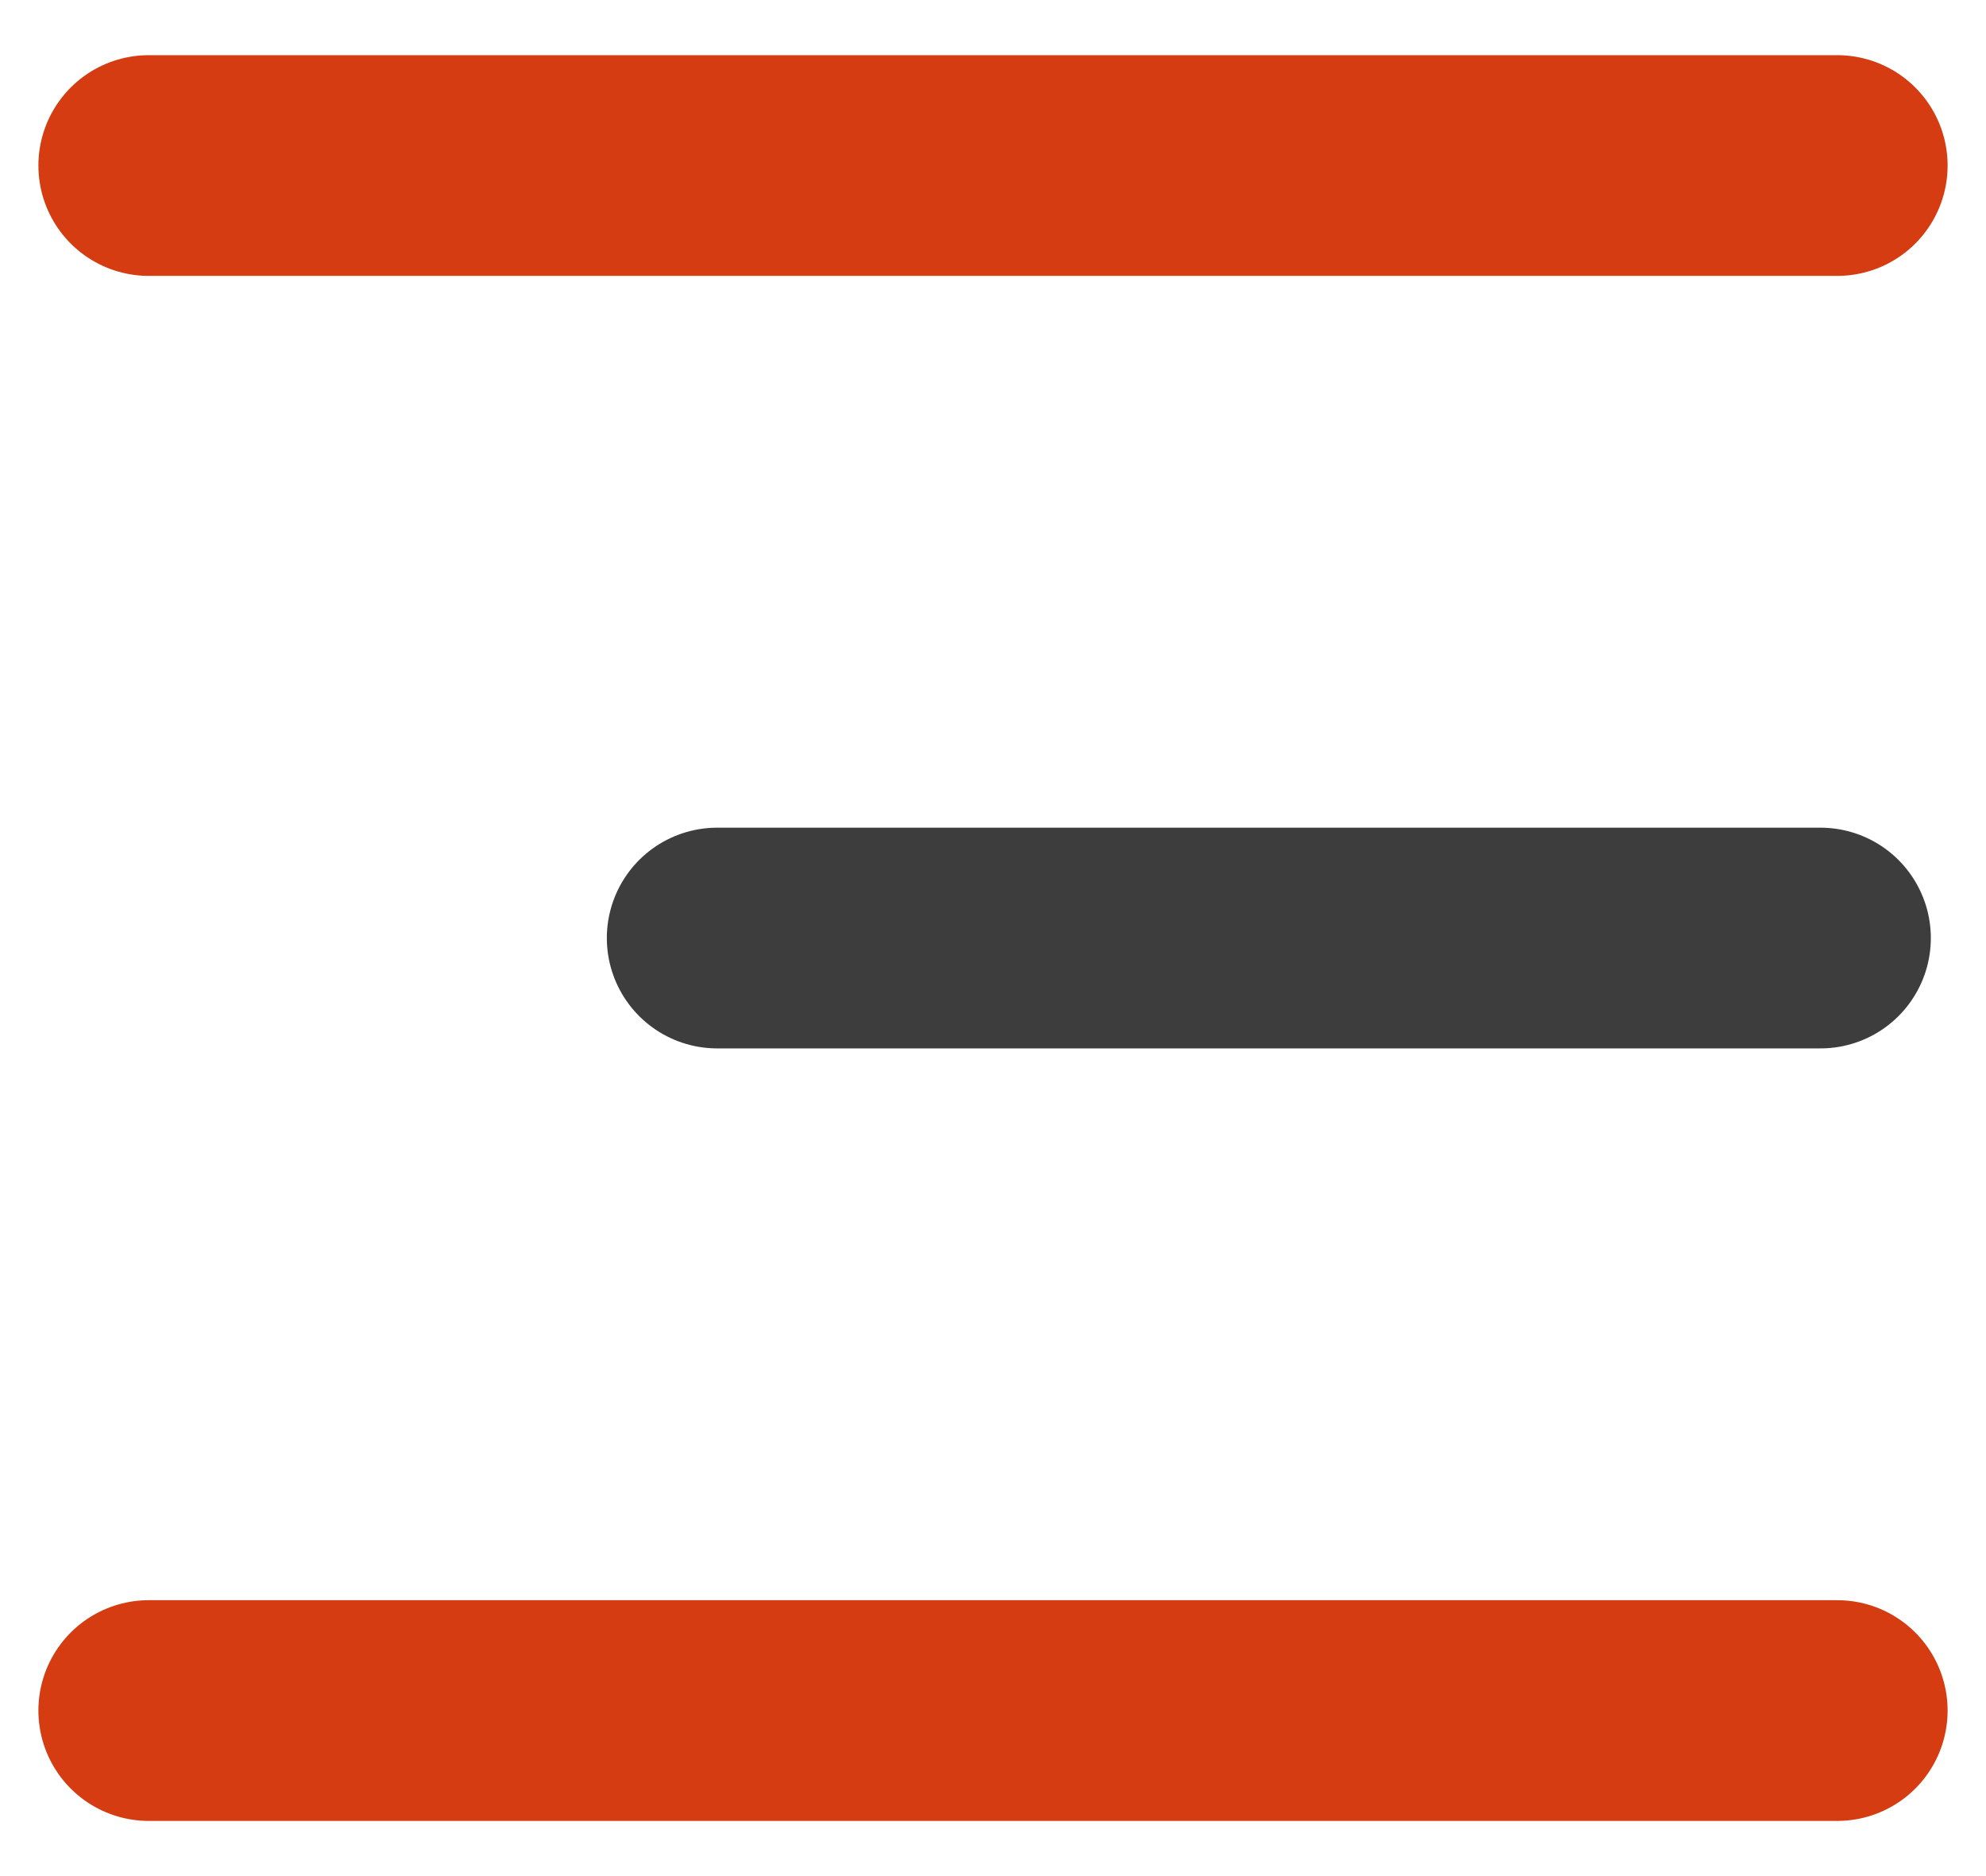
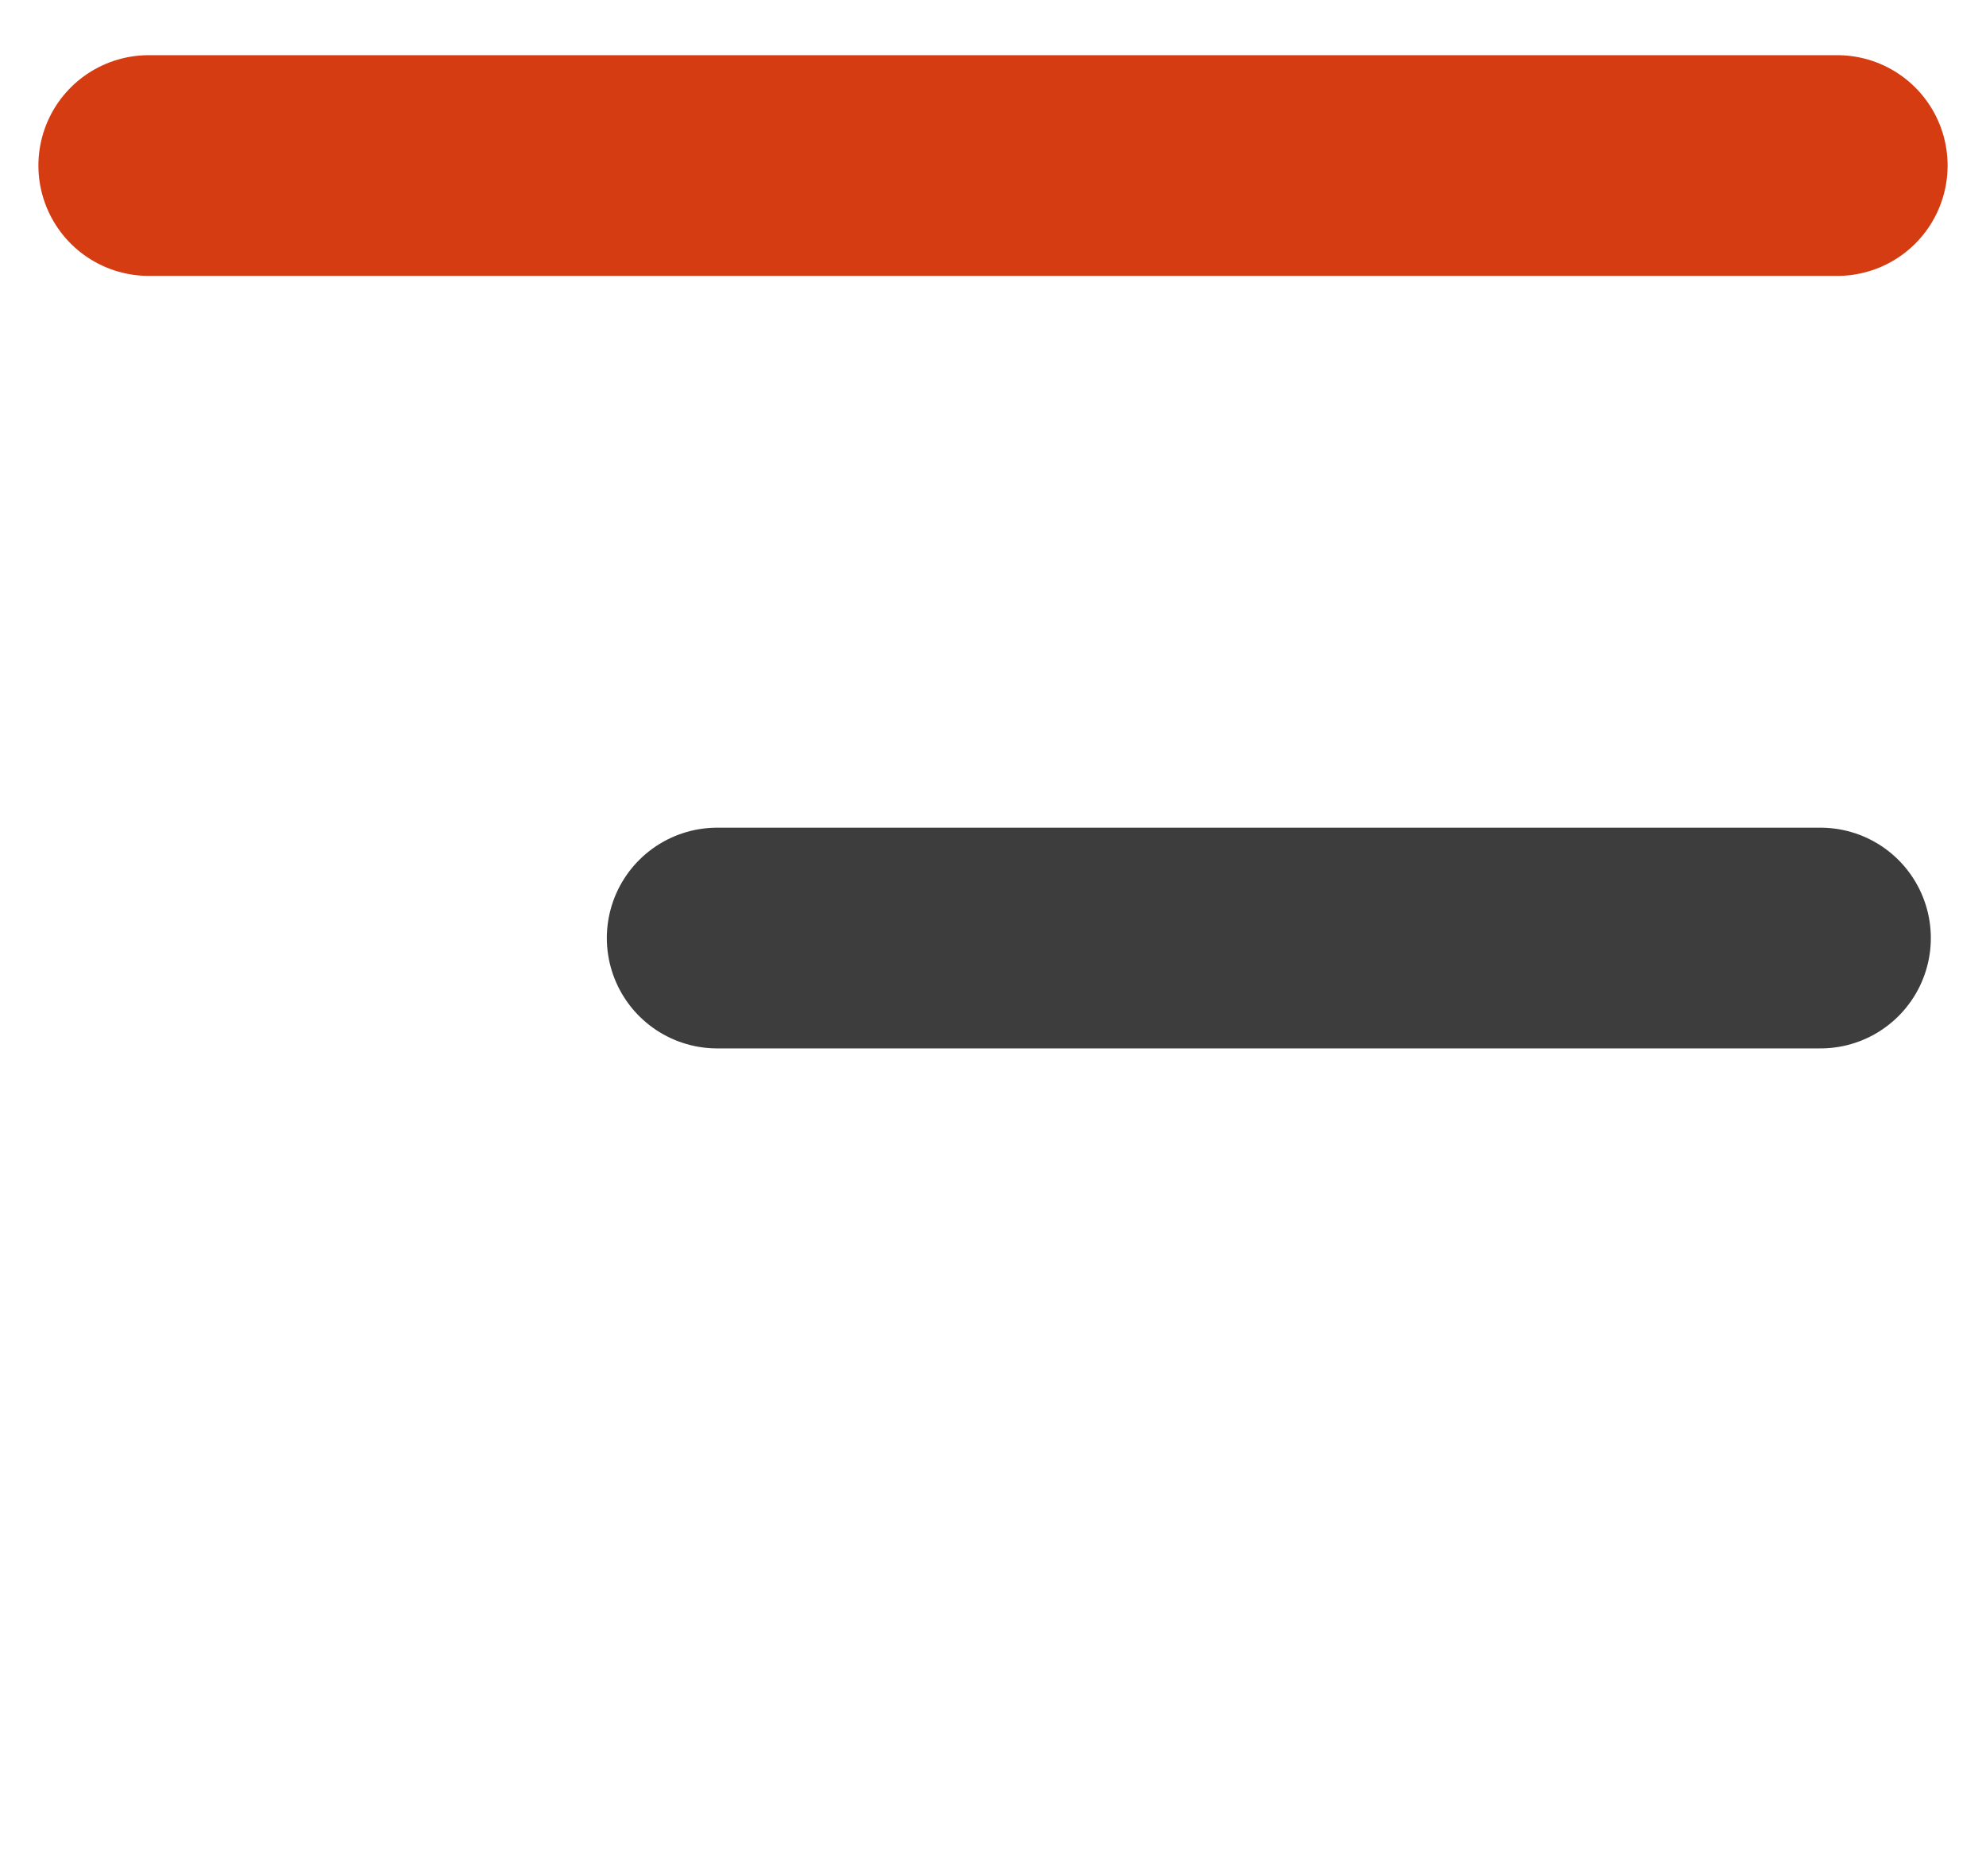
<svg xmlns="http://www.w3.org/2000/svg" width="18px" height="17px" viewBox="0 0 18 17">
  <title>Group 35</title>
  <g id="UI" stroke="none" stroke-width="1" fill="none" fill-rule="evenodd" stroke-linecap="round">
    <g id="Group-35" transform="translate(1, 1)" stroke-width="2">
      <line x1="0.348" y1="0.5" x2="15.652" y2="0.5" id="Line-11" stroke="#D53C12" />
      <line x1="5.5" y1="7.5" x2="15.5" y2="7.5" id="Line-11" stroke="#3E3D3D" />
-       <line x1="0.348" y1="14.5" x2="15.652" y2="14.5" id="Line-11" stroke="#D53C12" />
    </g>
  </g>
</svg>